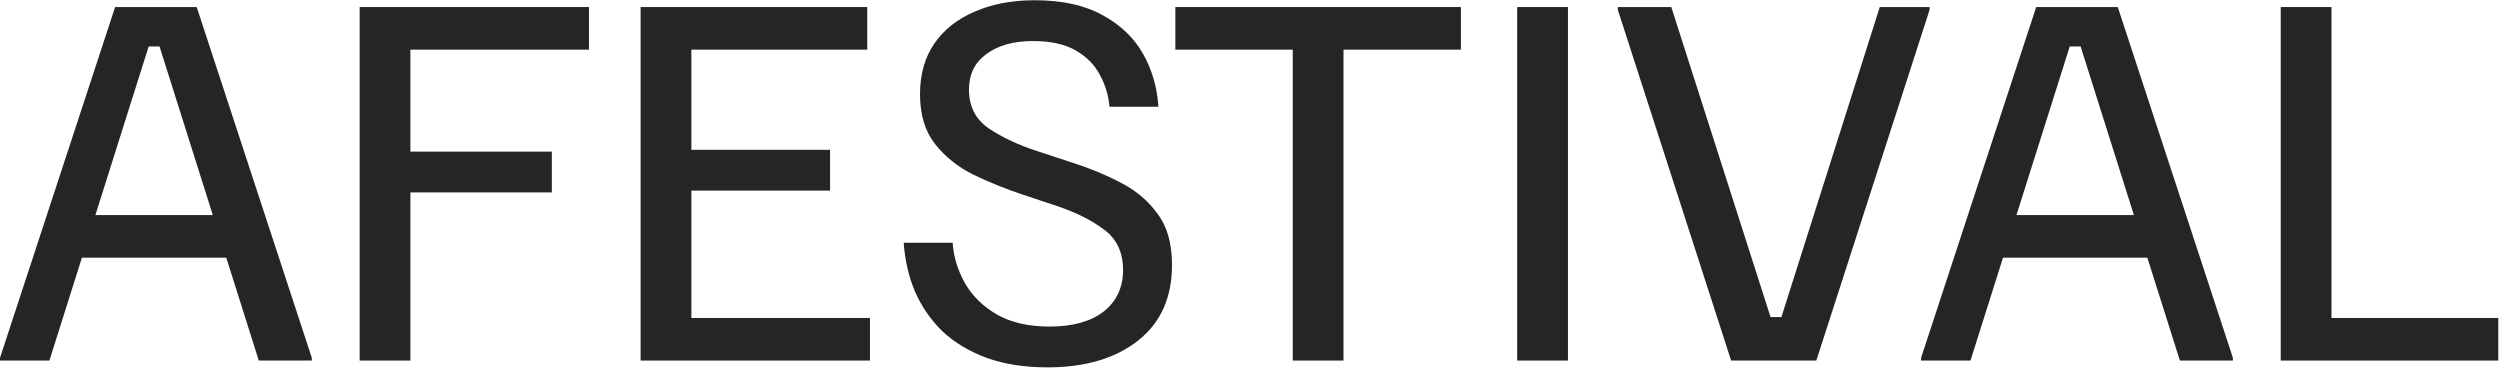
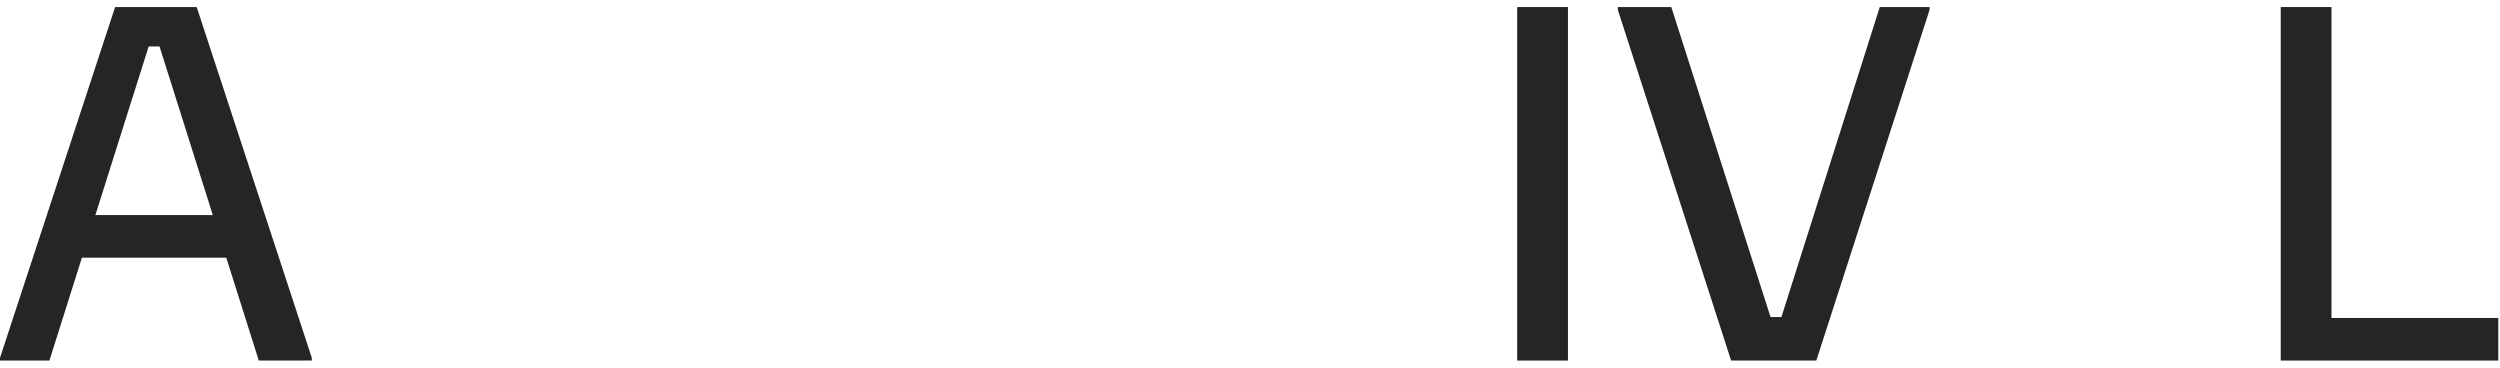
<svg xmlns="http://www.w3.org/2000/svg" width="1379" height="203" viewBox="0 0 1379 203" fill="none">
  <path d="M1258.05 198.887V3.887H1286.05V175.387H1378.05V198.887H1258.05Z" fill="#252525" />
-   <path d="M1059.67 198.887V197.387L1123.17 3.887H1168.17L1231.67 197.387V198.887H1202.42L1147.67 25.637H1141.67L1086.92 198.887H1059.67ZM1100.92 142.137L1108.67 118.637H1180.67L1188.42 142.137H1100.92Z" fill="#252525" />
  <path d="M954.883 198.887L892.383 5.387V3.887H921.883L976.633 174.887H982.633L1036.88 3.887H1064.38V5.387L1001.88 198.887H954.883Z" fill="#252525" />
  <path d="M836.883 198.887V3.887H864.883V198.887H836.883Z" fill="#252525" />
-   <path d="M713.074 198.887V27.387H648.324V3.887H805.824V27.387H741.074V198.887H713.074Z" fill="#252525" />
-   <path d="M577.73 202.637C565.064 202.637 553.897 200.887 544.23 197.387C534.73 193.887 526.647 189.053 519.98 182.887C513.48 176.553 508.397 169.22 504.73 160.887C501.23 152.553 499.147 143.553 498.48 133.887H525.48C525.98 141.553 528.23 148.97 532.23 156.137C536.23 163.137 542.064 168.887 549.73 173.387C557.564 177.887 567.314 180.137 578.98 180.137C591.647 180.137 601.564 177.387 608.73 171.887C615.897 166.22 619.48 158.553 619.48 148.887C619.48 139.22 615.98 131.803 608.98 126.637C602.147 121.47 593.48 117.137 582.98 113.637L564.23 107.387C554.73 104.22 545.647 100.553 536.98 96.387C528.314 92.053 521.23 86.387 515.73 79.387C510.23 72.387 507.48 63.22 507.48 51.887C507.48 40.887 510.147 31.553 515.48 23.887C520.814 16.22 528.23 10.387 537.73 6.387C547.23 2.22 558.23 0.137 570.73 0.137C585.897 0.137 598.397 2.887 608.23 8.387C618.064 13.72 625.48 20.803 630.48 29.637C635.48 38.47 638.314 48.22 638.98 58.887H611.98C611.48 52.72 609.73 46.887 606.73 41.387C603.897 35.887 599.48 31.387 593.48 27.887C587.48 24.387 579.564 22.637 569.73 22.637C559.064 22.637 550.48 25.053 543.98 29.887C537.647 34.553 534.48 41.053 534.48 49.387C534.48 58.72 538.147 65.887 545.48 70.887C552.98 75.887 561.897 80.053 572.23 83.387L591.23 89.637C600.73 92.637 609.647 96.303 617.98 100.637C626.48 104.97 633.314 110.72 638.48 117.887C643.814 124.887 646.48 134.303 646.48 146.137C646.48 164.137 640.23 178.053 627.73 187.887C615.23 197.72 598.564 202.637 577.73 202.637Z" fill="#252525" />
-   <path d="M353.363 198.887V3.887H478.363V27.387H381.363V82.637H457.863V105.137H381.363V175.387H479.863V198.887H353.363Z" fill="#252525" />
-   <path d="M198.383 198.887V3.887H324.883V27.387H226.383V83.637H304.383V106.137H226.383V198.887H198.383Z" fill="#252525" />
  <path d="M0 198.887V197.387L63.5 3.887H108.5L172 197.387V198.887H142.75L88 25.637H82L27.25 198.887H0ZM41.25 142.137L49 118.637H121L128.75 142.137H41.25Z" fill="#252525" />
</svg>